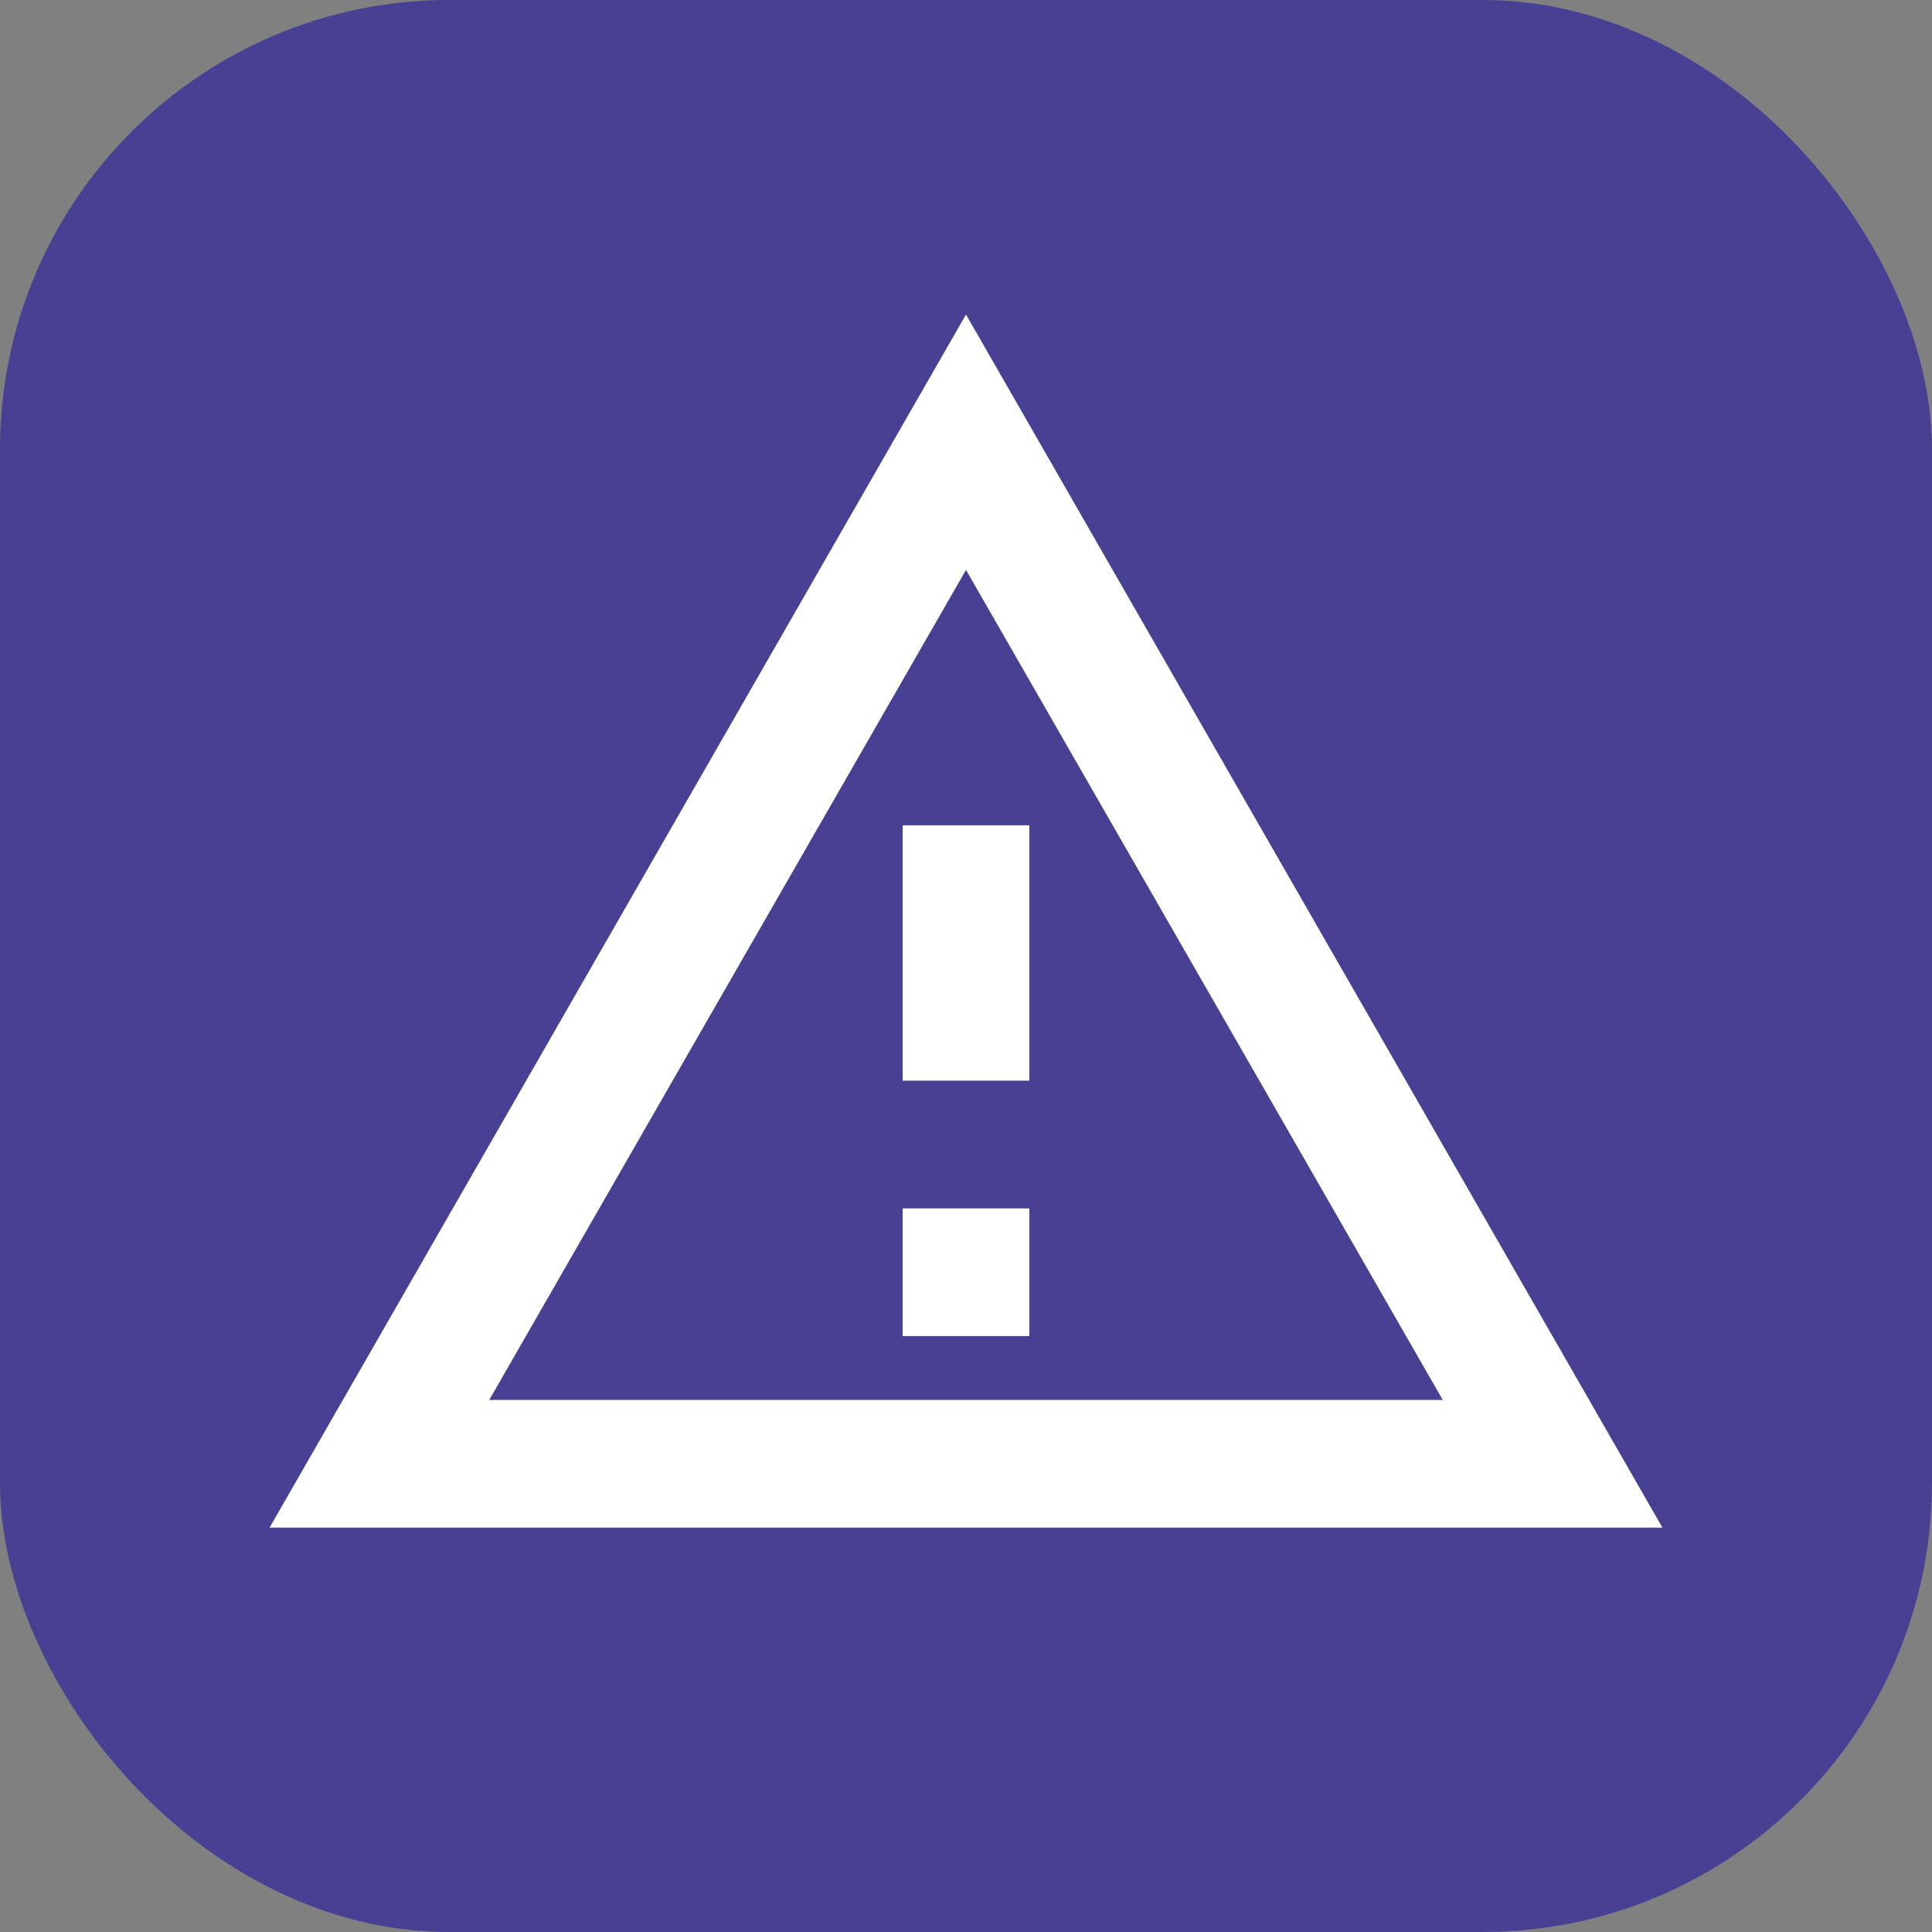
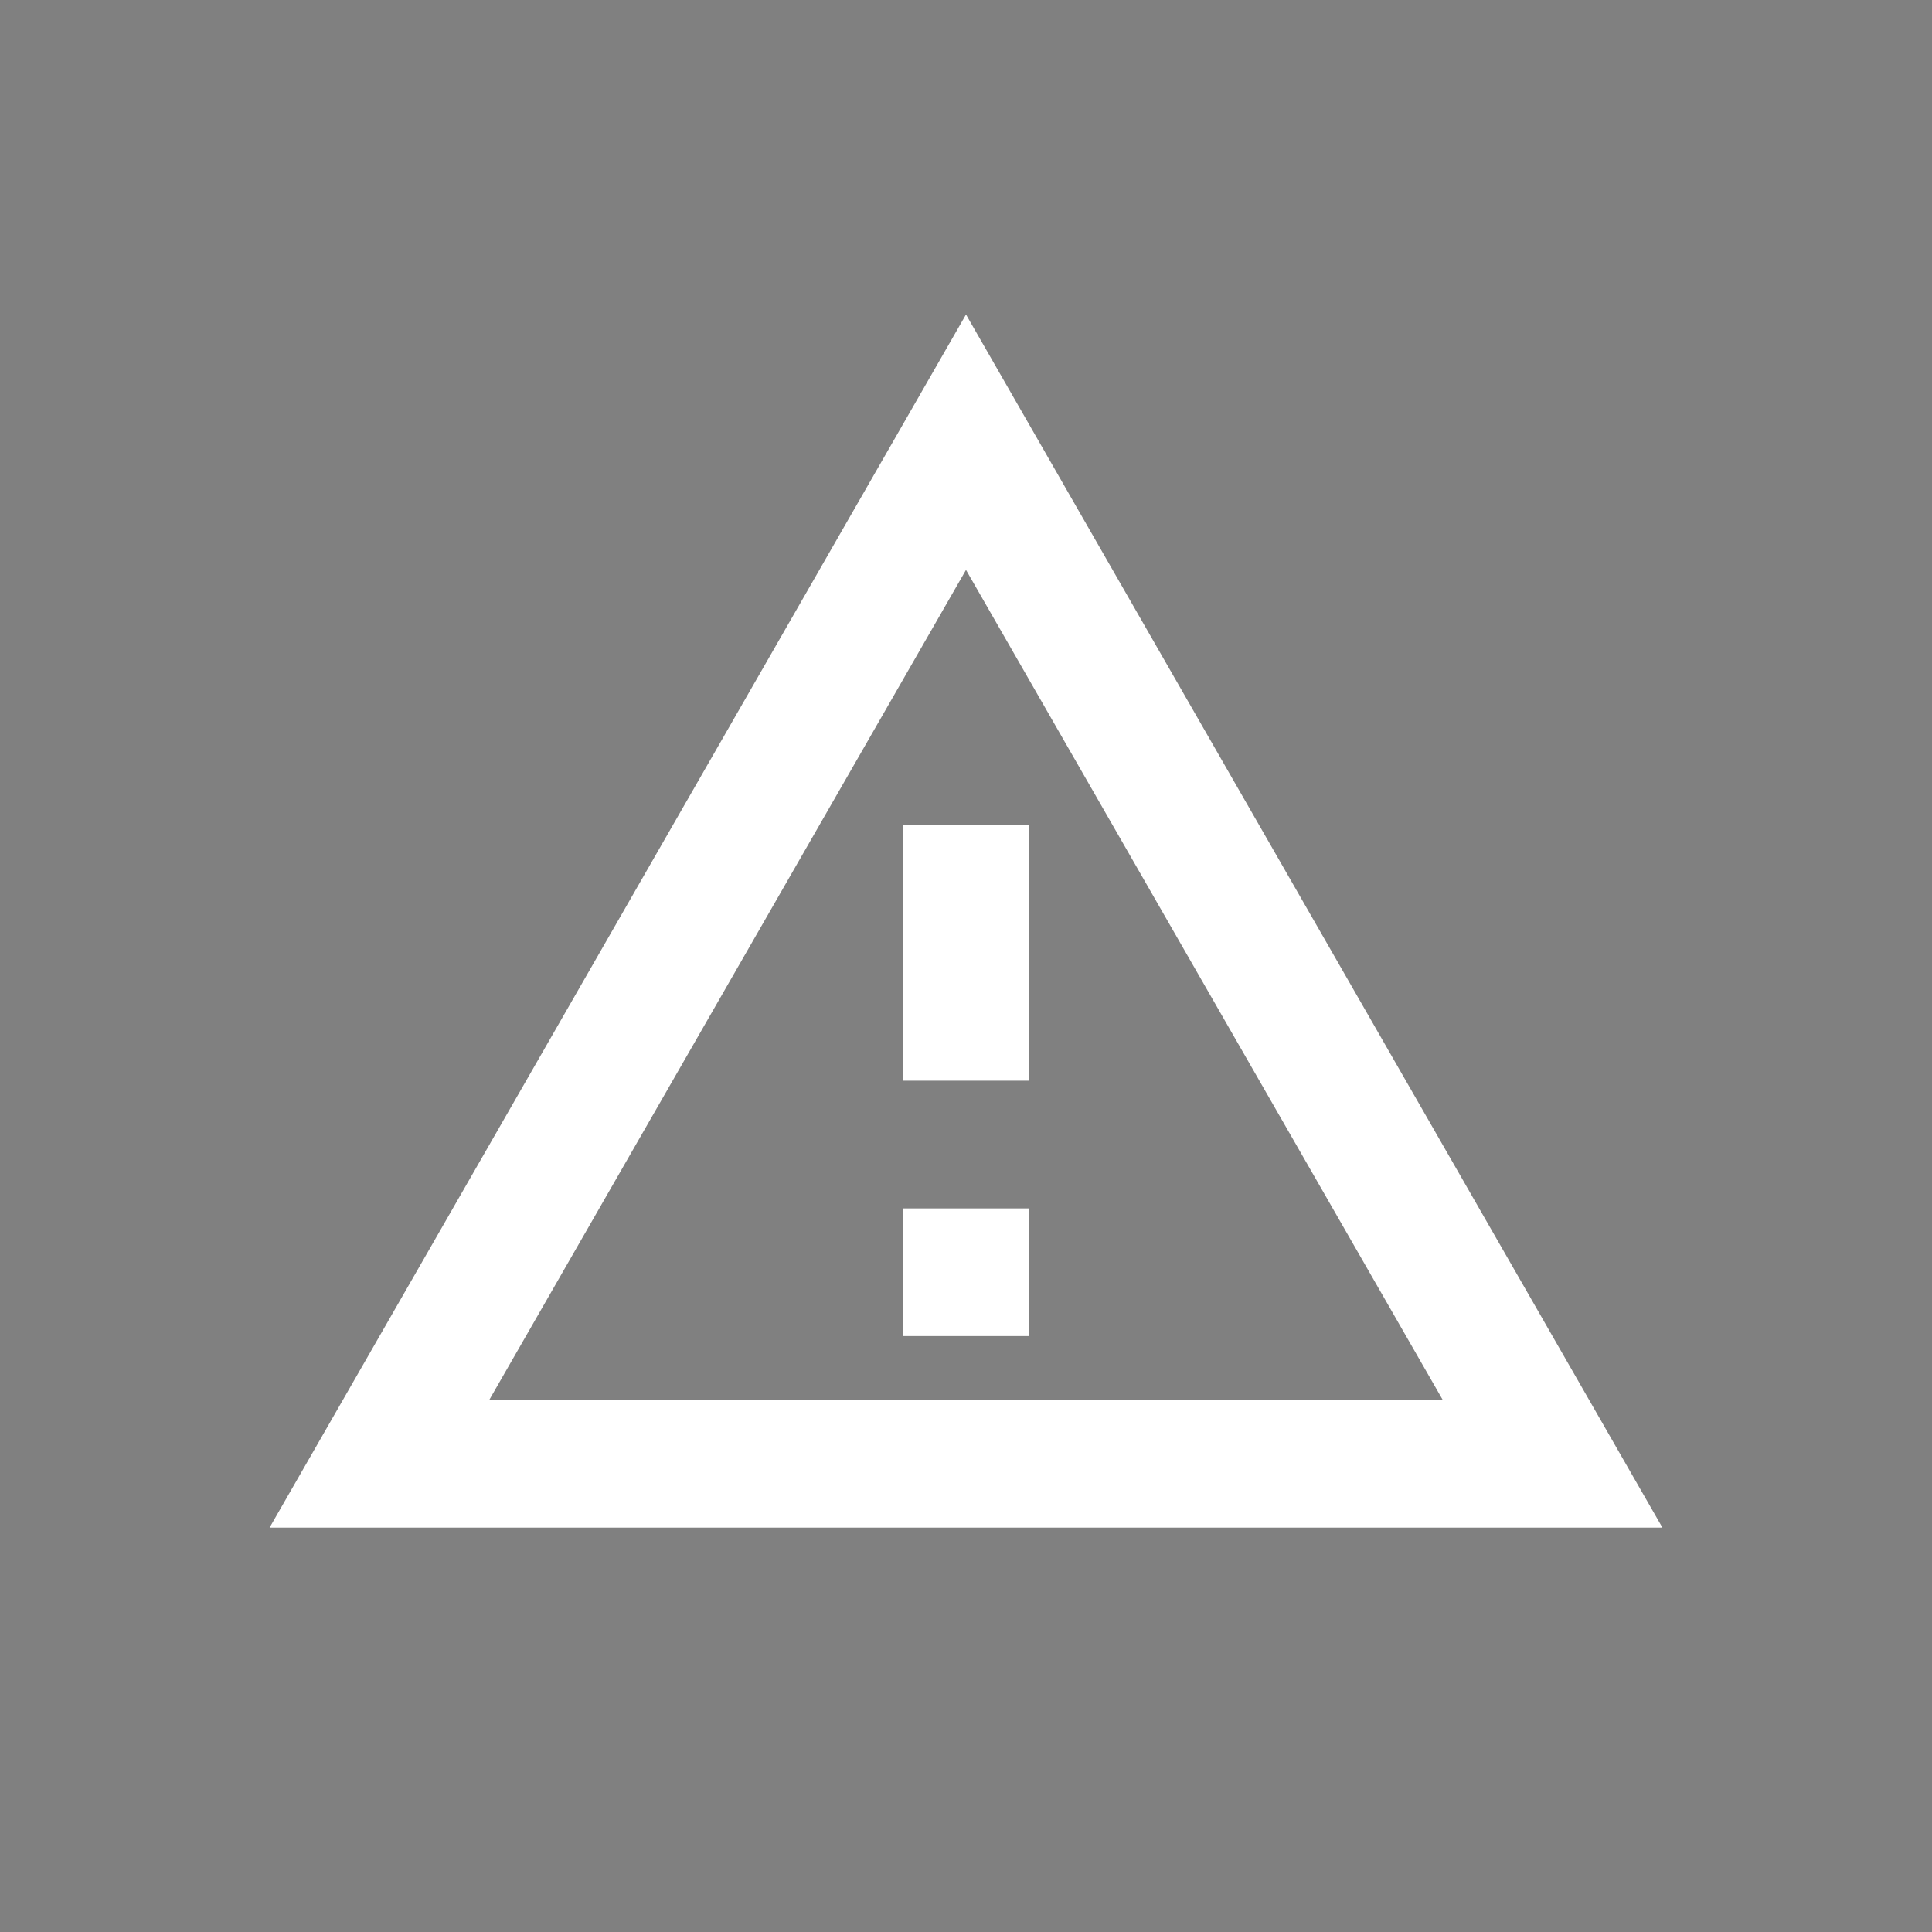
<svg xmlns="http://www.w3.org/2000/svg" width="43" height="43" viewBox="0 0 43 43" fill="none">
  <rect x="0" y="0" width="43" height="43" fill="#808080" stroke="none" />
-   <rect width="43" height="43" rx="10" fill="#484093" />
  <path d="M21.5 7L6 34H37M21.5 12.684L32.111 31.158H10.889M20.091 18.368V24.053H22.909V18.368M20.091 26.895V29.737H22.909V26.895" fill="white" />
</svg>